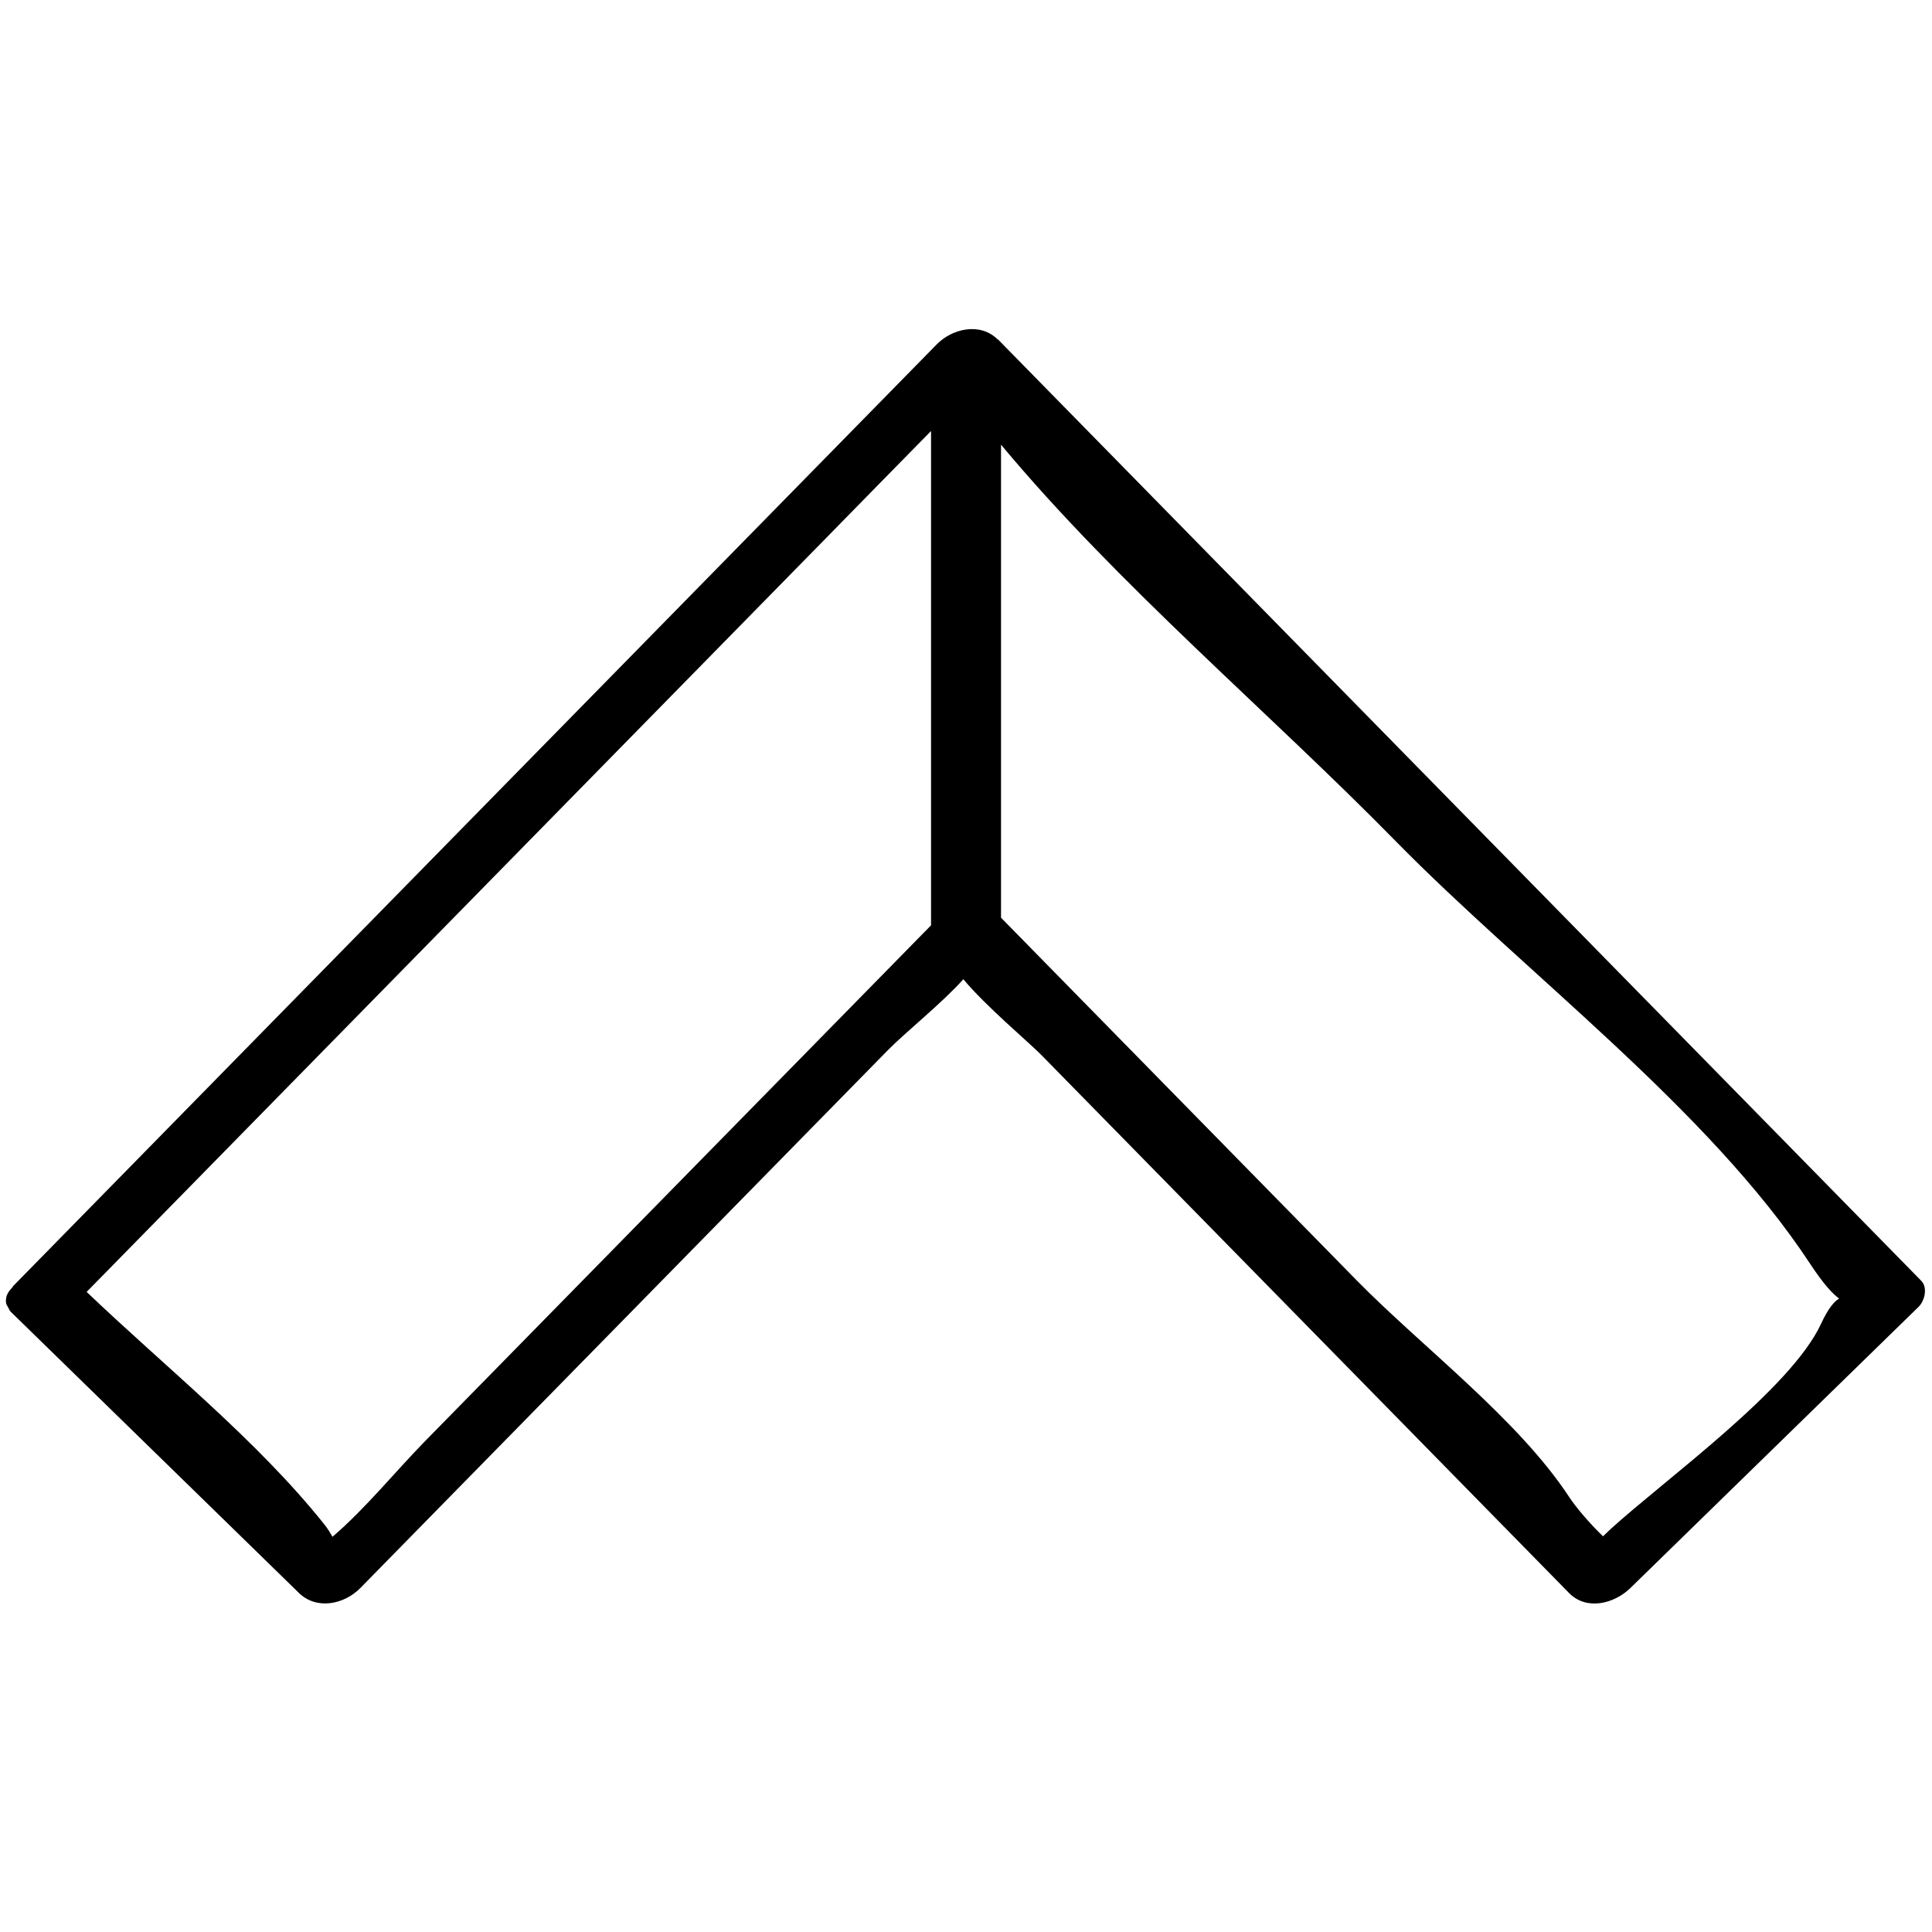
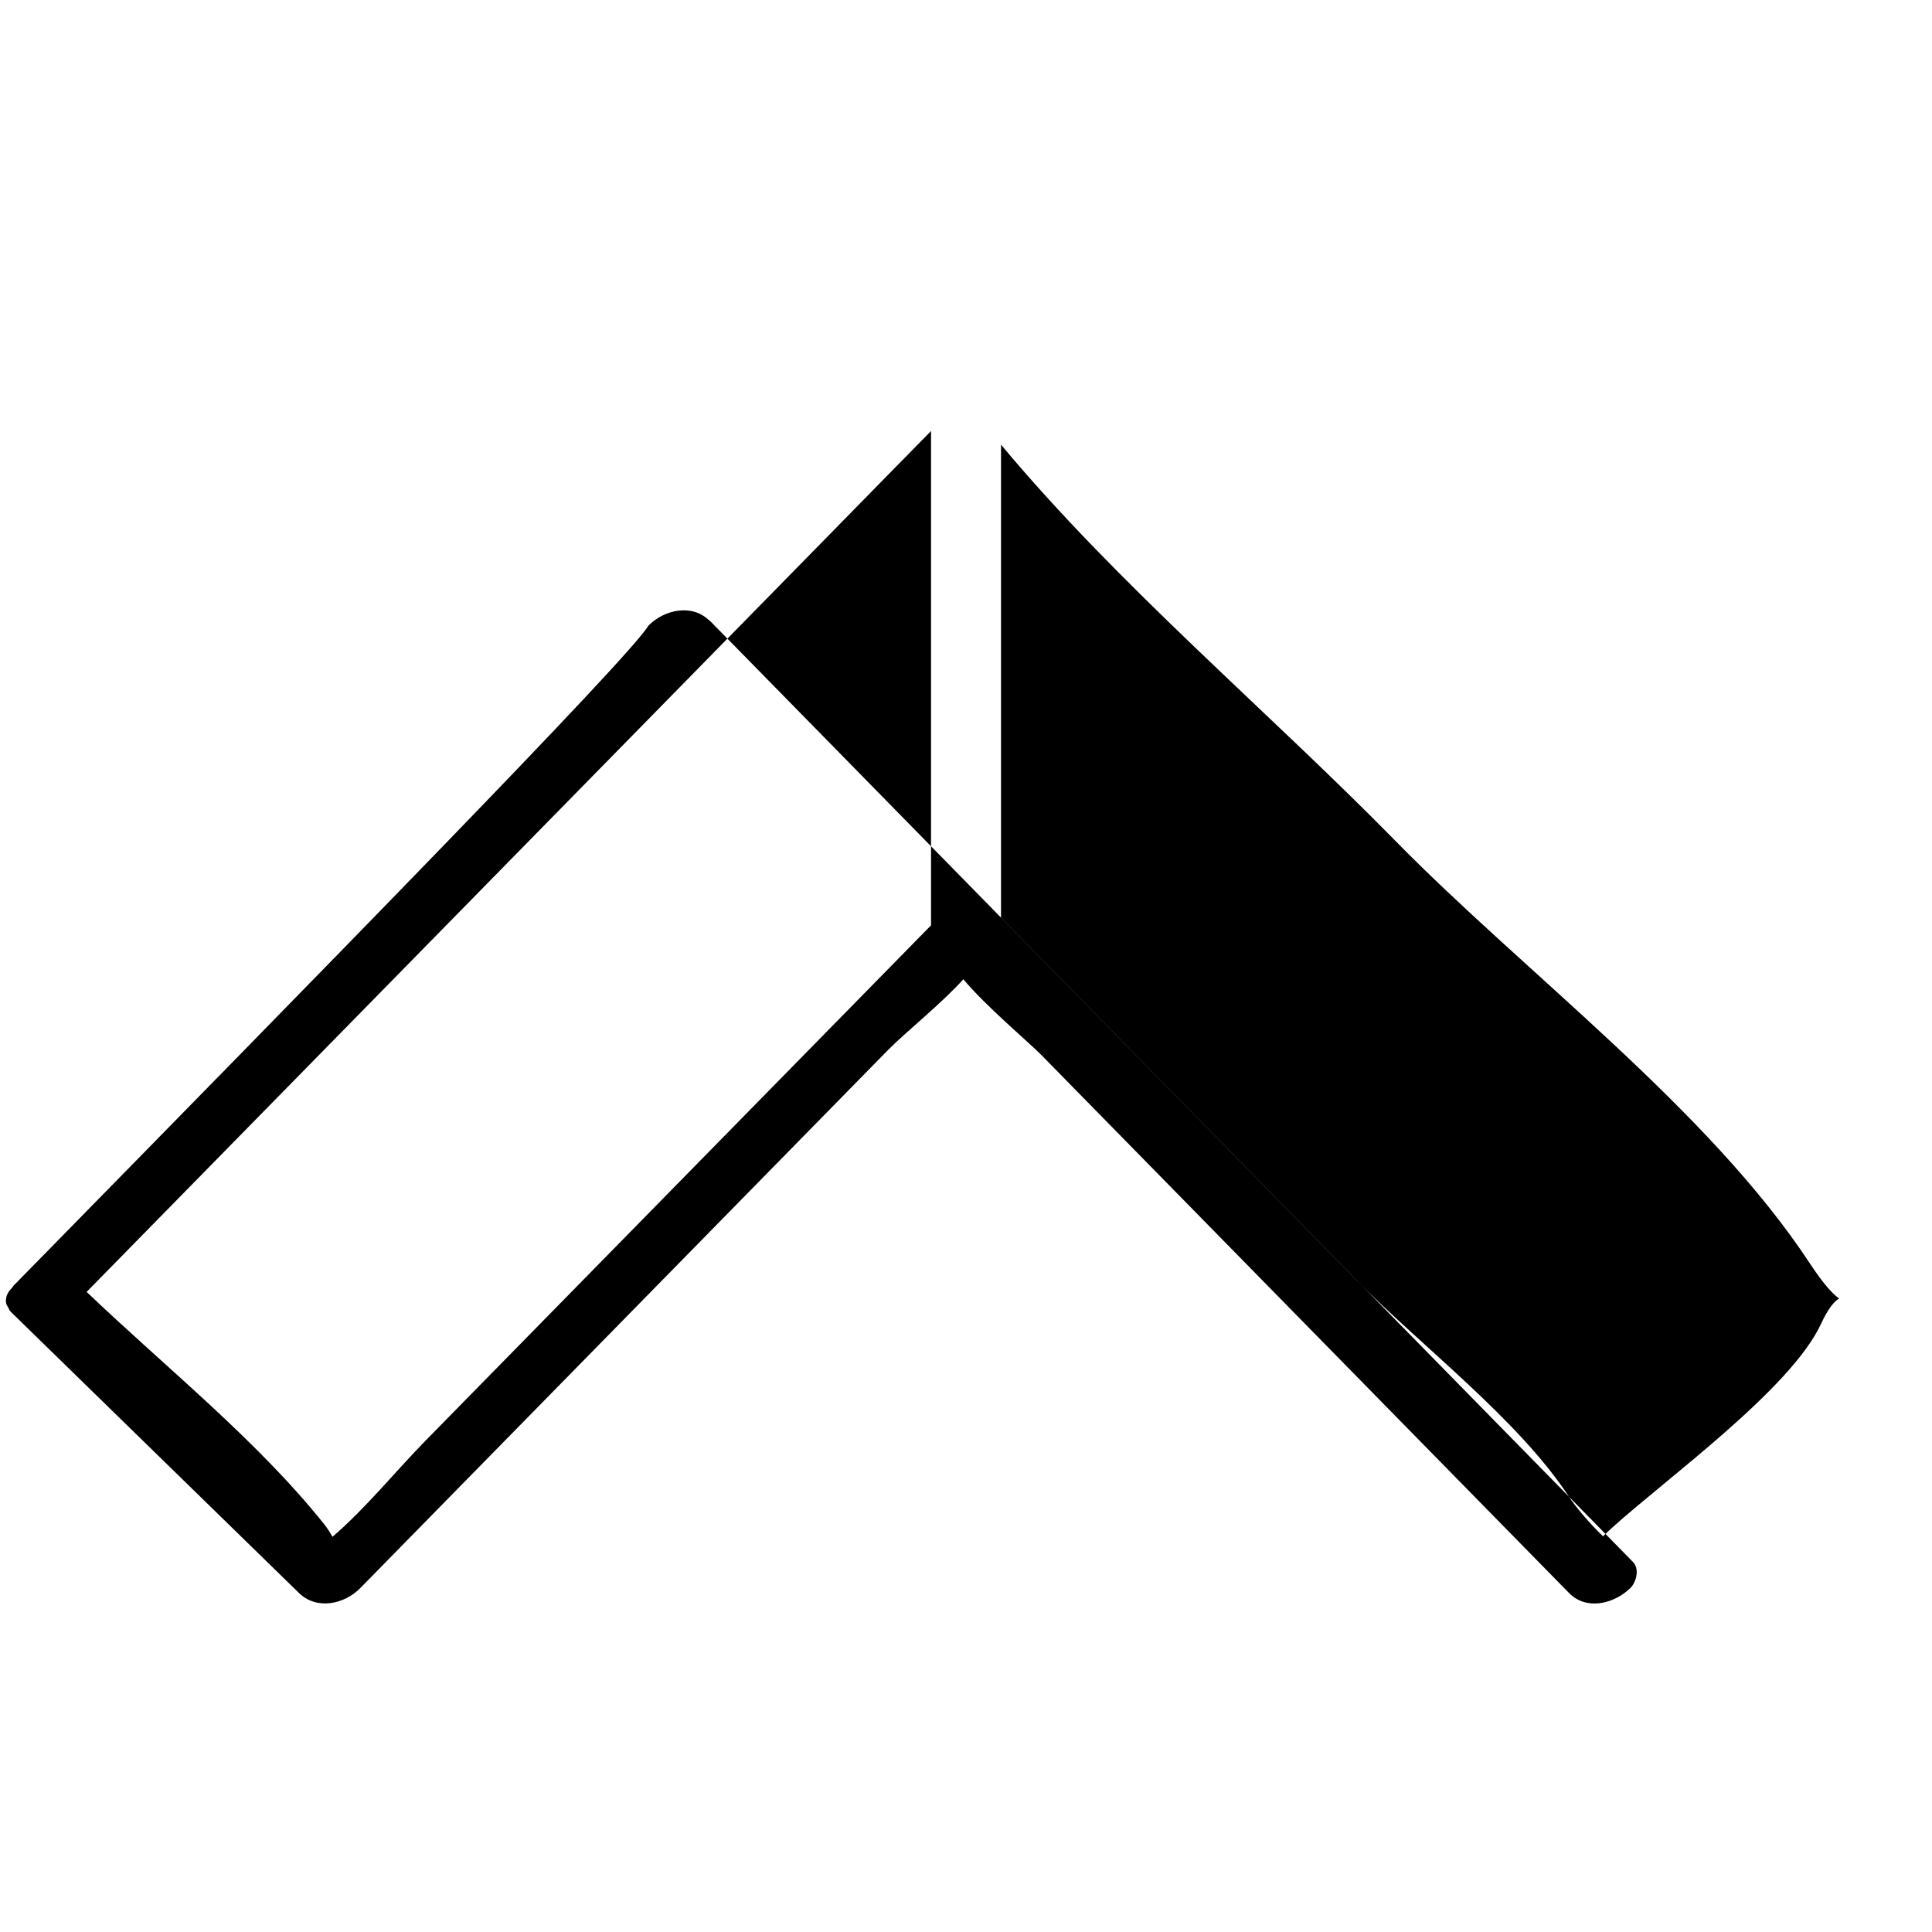
<svg xmlns="http://www.w3.org/2000/svg" enable-background="new 0 0 32 32" version="1.1" viewBox="0 0 32 32" xml:space="preserve">
  <g id="Outline_copy_2">
-     <path d="M0.107,21.605c0.006,0.016,0.016,0.03,0.026,0.045c0.015,0.026,0.019,0.052,0.045,0.077   c1.591,1.553,3.183,3.106,4.774,4.658c0.291,0.284,0.748,0.191,1.016-0.082c1.639-1.671,3.278-3.342,4.916-5.012   c1.276-1.301,2.552-2.602,3.828-3.903c0.281-0.286,0.901-0.783,1.244-1.169c0.372,0.447,1.082,1.042,1.288,1.251   c1.162,1.184,2.323,2.369,3.485,3.553c1.753,1.787,3.506,3.575,5.259,5.362c0.289,0.295,0.747,0.18,1.016-0.082   c1.591-1.553,3.183-3.106,4.774-4.658c0.1-0.098,0.155-0.318,0.044-0.431c-5.097-5.197-10.194-10.394-15.29-15.59   c-0.005-0.004-0.011-0.007-0.016-0.01c-0.286-0.275-0.742-0.174-1.002,0.091C10.417,10.902,5.319,16.099,0.222,21.297   c-0.01,0.01-0.01,0.019-0.019,0.029c-0.046,0.044-0.076,0.091-0.094,0.141c-0.004,0.011-0.003,0.02-0.006,0.031   C0.096,21.533,0.095,21.569,0.107,21.605z M23.116,13.931c2.142,2.184,5.179,4.438,6.863,6.998c0.23,0.35,0.386,0.511,0.483,0.579   c-0.075,0.042-0.178,0.155-0.299,0.417c-0.501,1.085-2.595,2.588-3.487,3.402c-0.054,0.05-0.083,0.079-0.125,0.119   c-0.223-0.214-0.449-0.481-0.562-0.653c-0.848-1.29-2.441-2.489-3.517-3.585c-1.964-2.003-3.928-4.005-5.892-6.008   c0-2.612,0-5.223,0-7.835C18.524,9.698,21.012,11.786,23.116,13.931z M15.421,7.139c0,2.729,0,5.458,0,8.187   c-2.791,2.845-5.582,5.691-8.373,8.536c-0.501,0.511-0.99,1.12-1.541,1.592c-0.038-0.065-0.073-0.128-0.139-0.21   c-1.116-1.397-2.628-2.599-3.933-3.846C5.522,17.232,9.608,13.066,13.694,8.9C14.269,8.313,14.844,7.725,15.421,7.139z" />
+     <path d="M0.107,21.605c0.006,0.016,0.016,0.03,0.026,0.045c0.015,0.026,0.019,0.052,0.045,0.077   c1.591,1.553,3.183,3.106,4.774,4.658c0.291,0.284,0.748,0.191,1.016-0.082c1.639-1.671,3.278-3.342,4.916-5.012   c1.276-1.301,2.552-2.602,3.828-3.903c0.281-0.286,0.901-0.783,1.244-1.169c0.372,0.447,1.082,1.042,1.288,1.251   c1.162,1.184,2.323,2.369,3.485,3.553c1.753,1.787,3.506,3.575,5.259,5.362c0.289,0.295,0.747,0.18,1.016-0.082   c0.1-0.098,0.155-0.318,0.044-0.431c-5.097-5.197-10.194-10.394-15.29-15.59   c-0.005-0.004-0.011-0.007-0.016-0.01c-0.286-0.275-0.742-0.174-1.002,0.091C10.417,10.902,5.319,16.099,0.222,21.297   c-0.01,0.01-0.01,0.019-0.019,0.029c-0.046,0.044-0.076,0.091-0.094,0.141c-0.004,0.011-0.003,0.02-0.006,0.031   C0.096,21.533,0.095,21.569,0.107,21.605z M23.116,13.931c2.142,2.184,5.179,4.438,6.863,6.998c0.23,0.35,0.386,0.511,0.483,0.579   c-0.075,0.042-0.178,0.155-0.299,0.417c-0.501,1.085-2.595,2.588-3.487,3.402c-0.054,0.05-0.083,0.079-0.125,0.119   c-0.223-0.214-0.449-0.481-0.562-0.653c-0.848-1.29-2.441-2.489-3.517-3.585c-1.964-2.003-3.928-4.005-5.892-6.008   c0-2.612,0-5.223,0-7.835C18.524,9.698,21.012,11.786,23.116,13.931z M15.421,7.139c0,2.729,0,5.458,0,8.187   c-2.791,2.845-5.582,5.691-8.373,8.536c-0.501,0.511-0.99,1.12-1.541,1.592c-0.038-0.065-0.073-0.128-0.139-0.21   c-1.116-1.397-2.628-2.599-3.933-3.846C5.522,17.232,9.608,13.066,13.694,8.9C14.269,8.313,14.844,7.725,15.421,7.139z" />
  </g>
</svg>